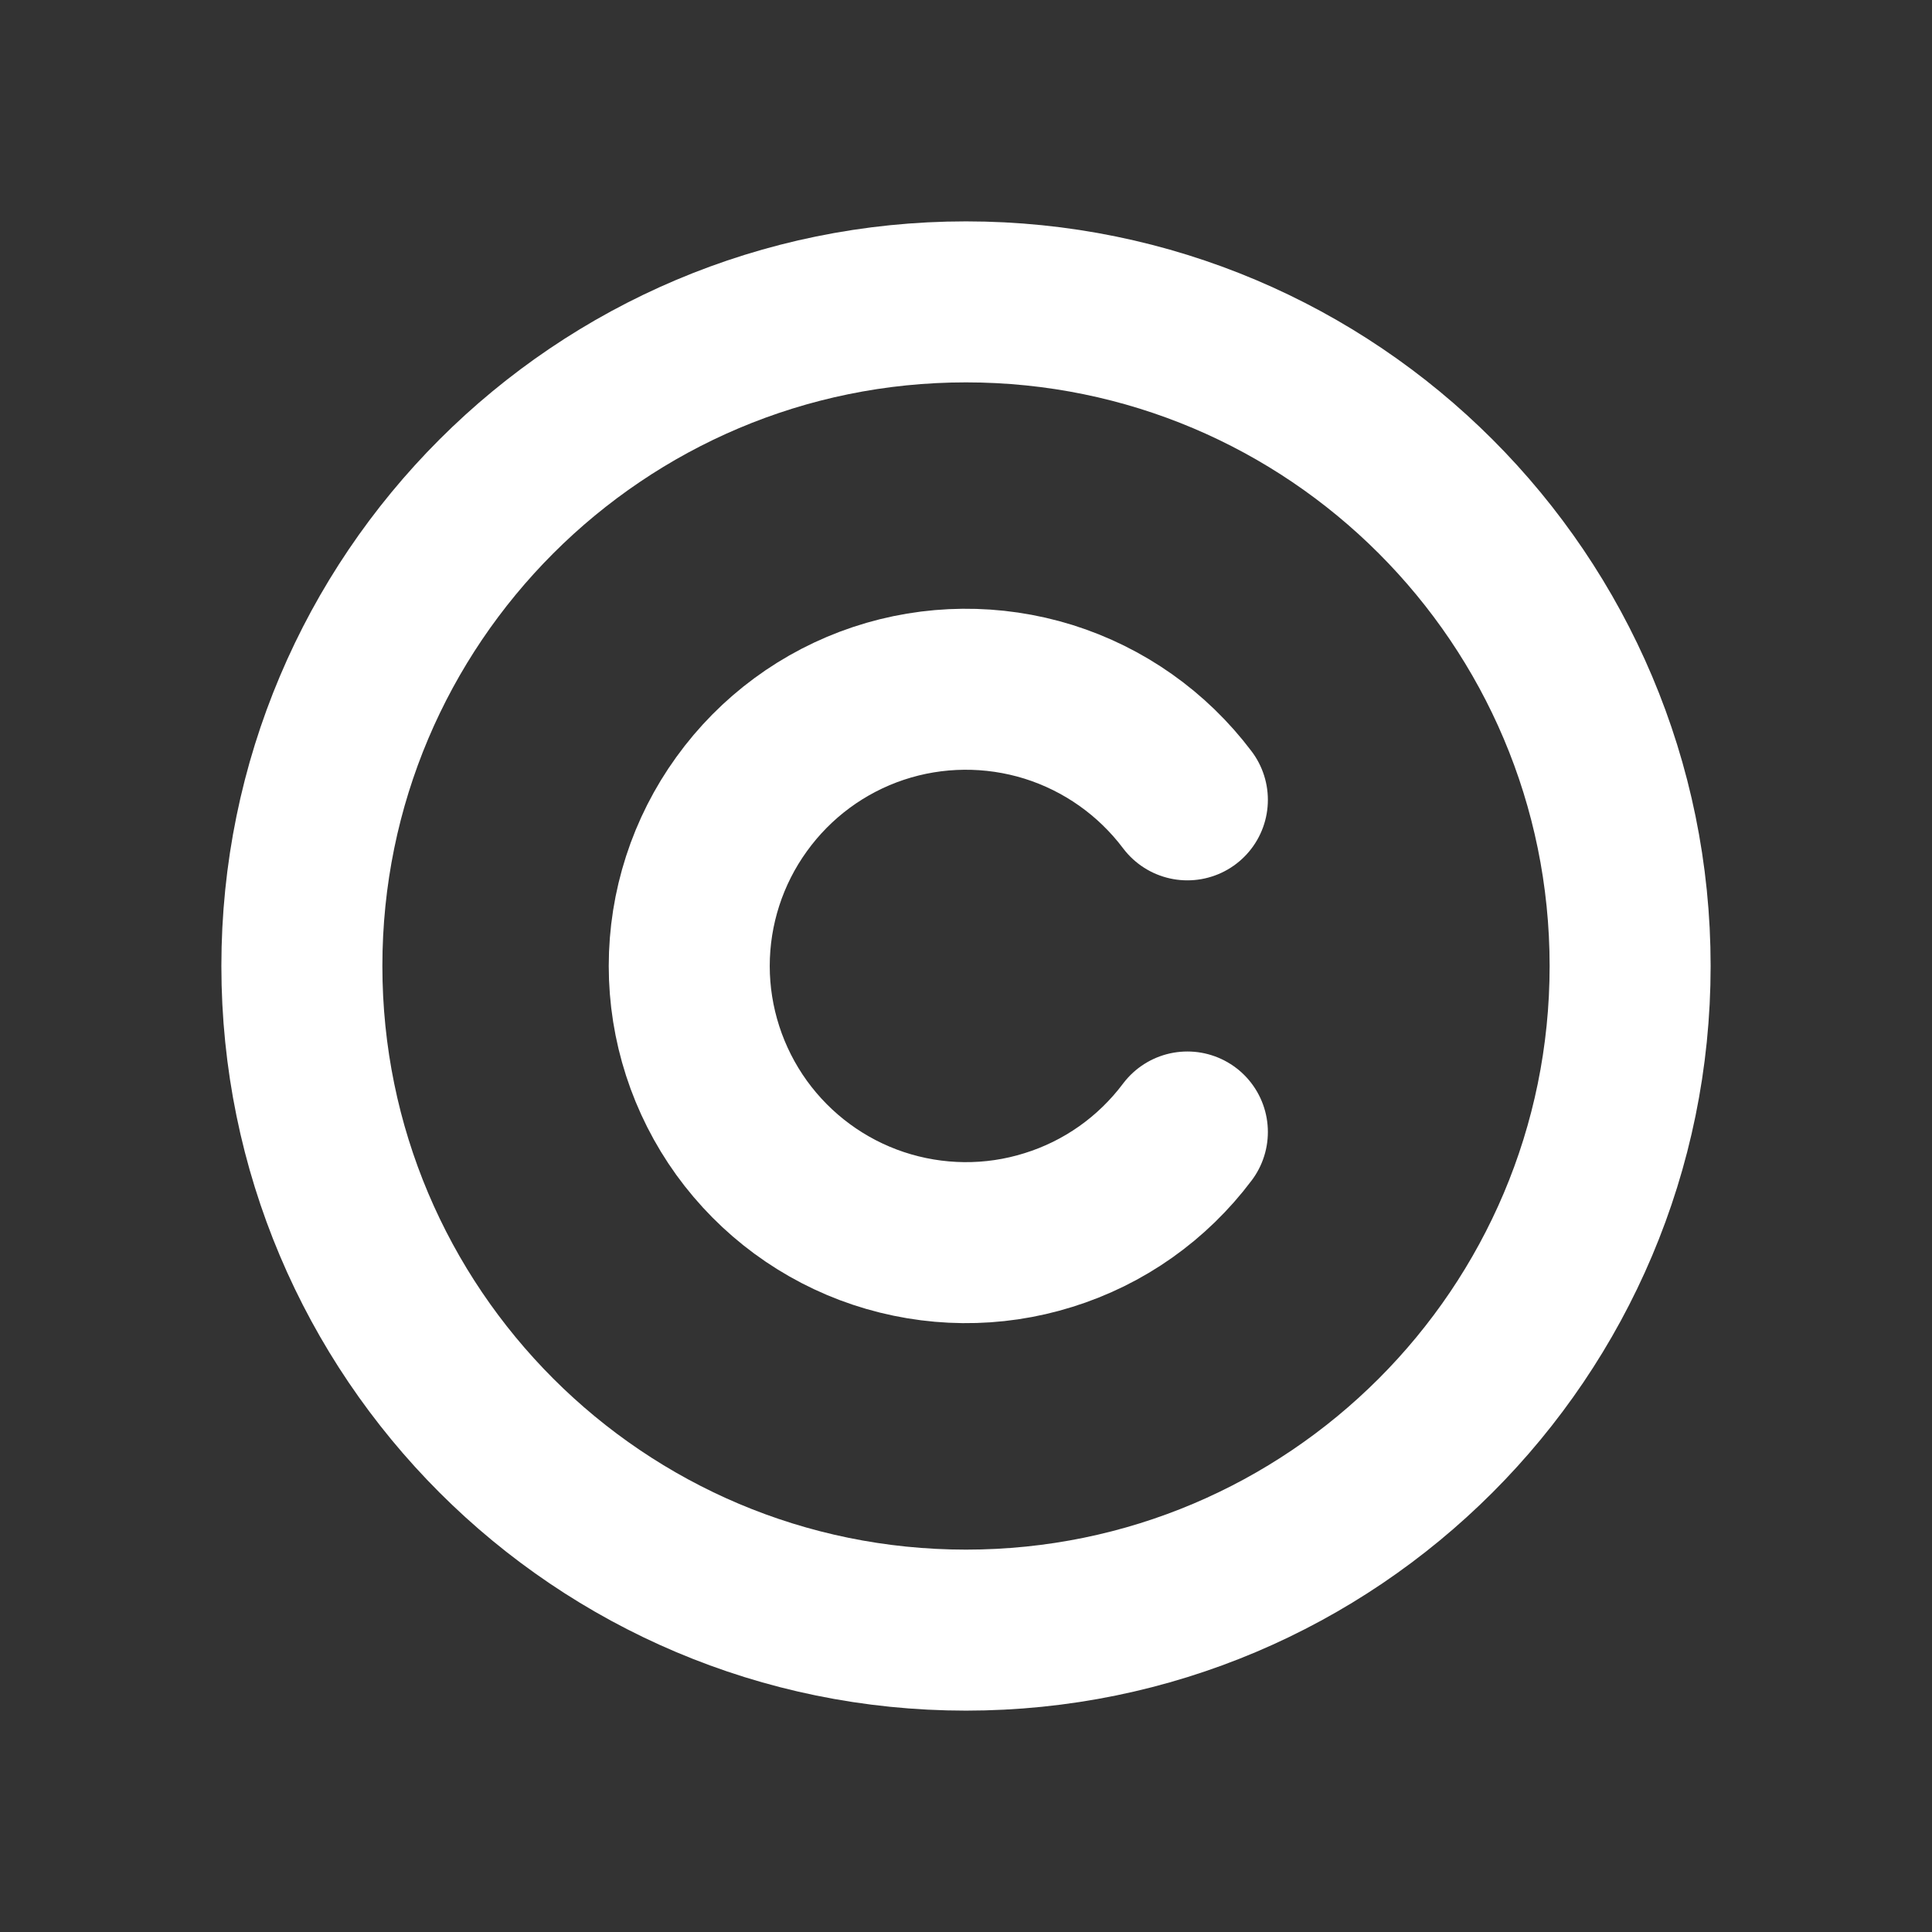
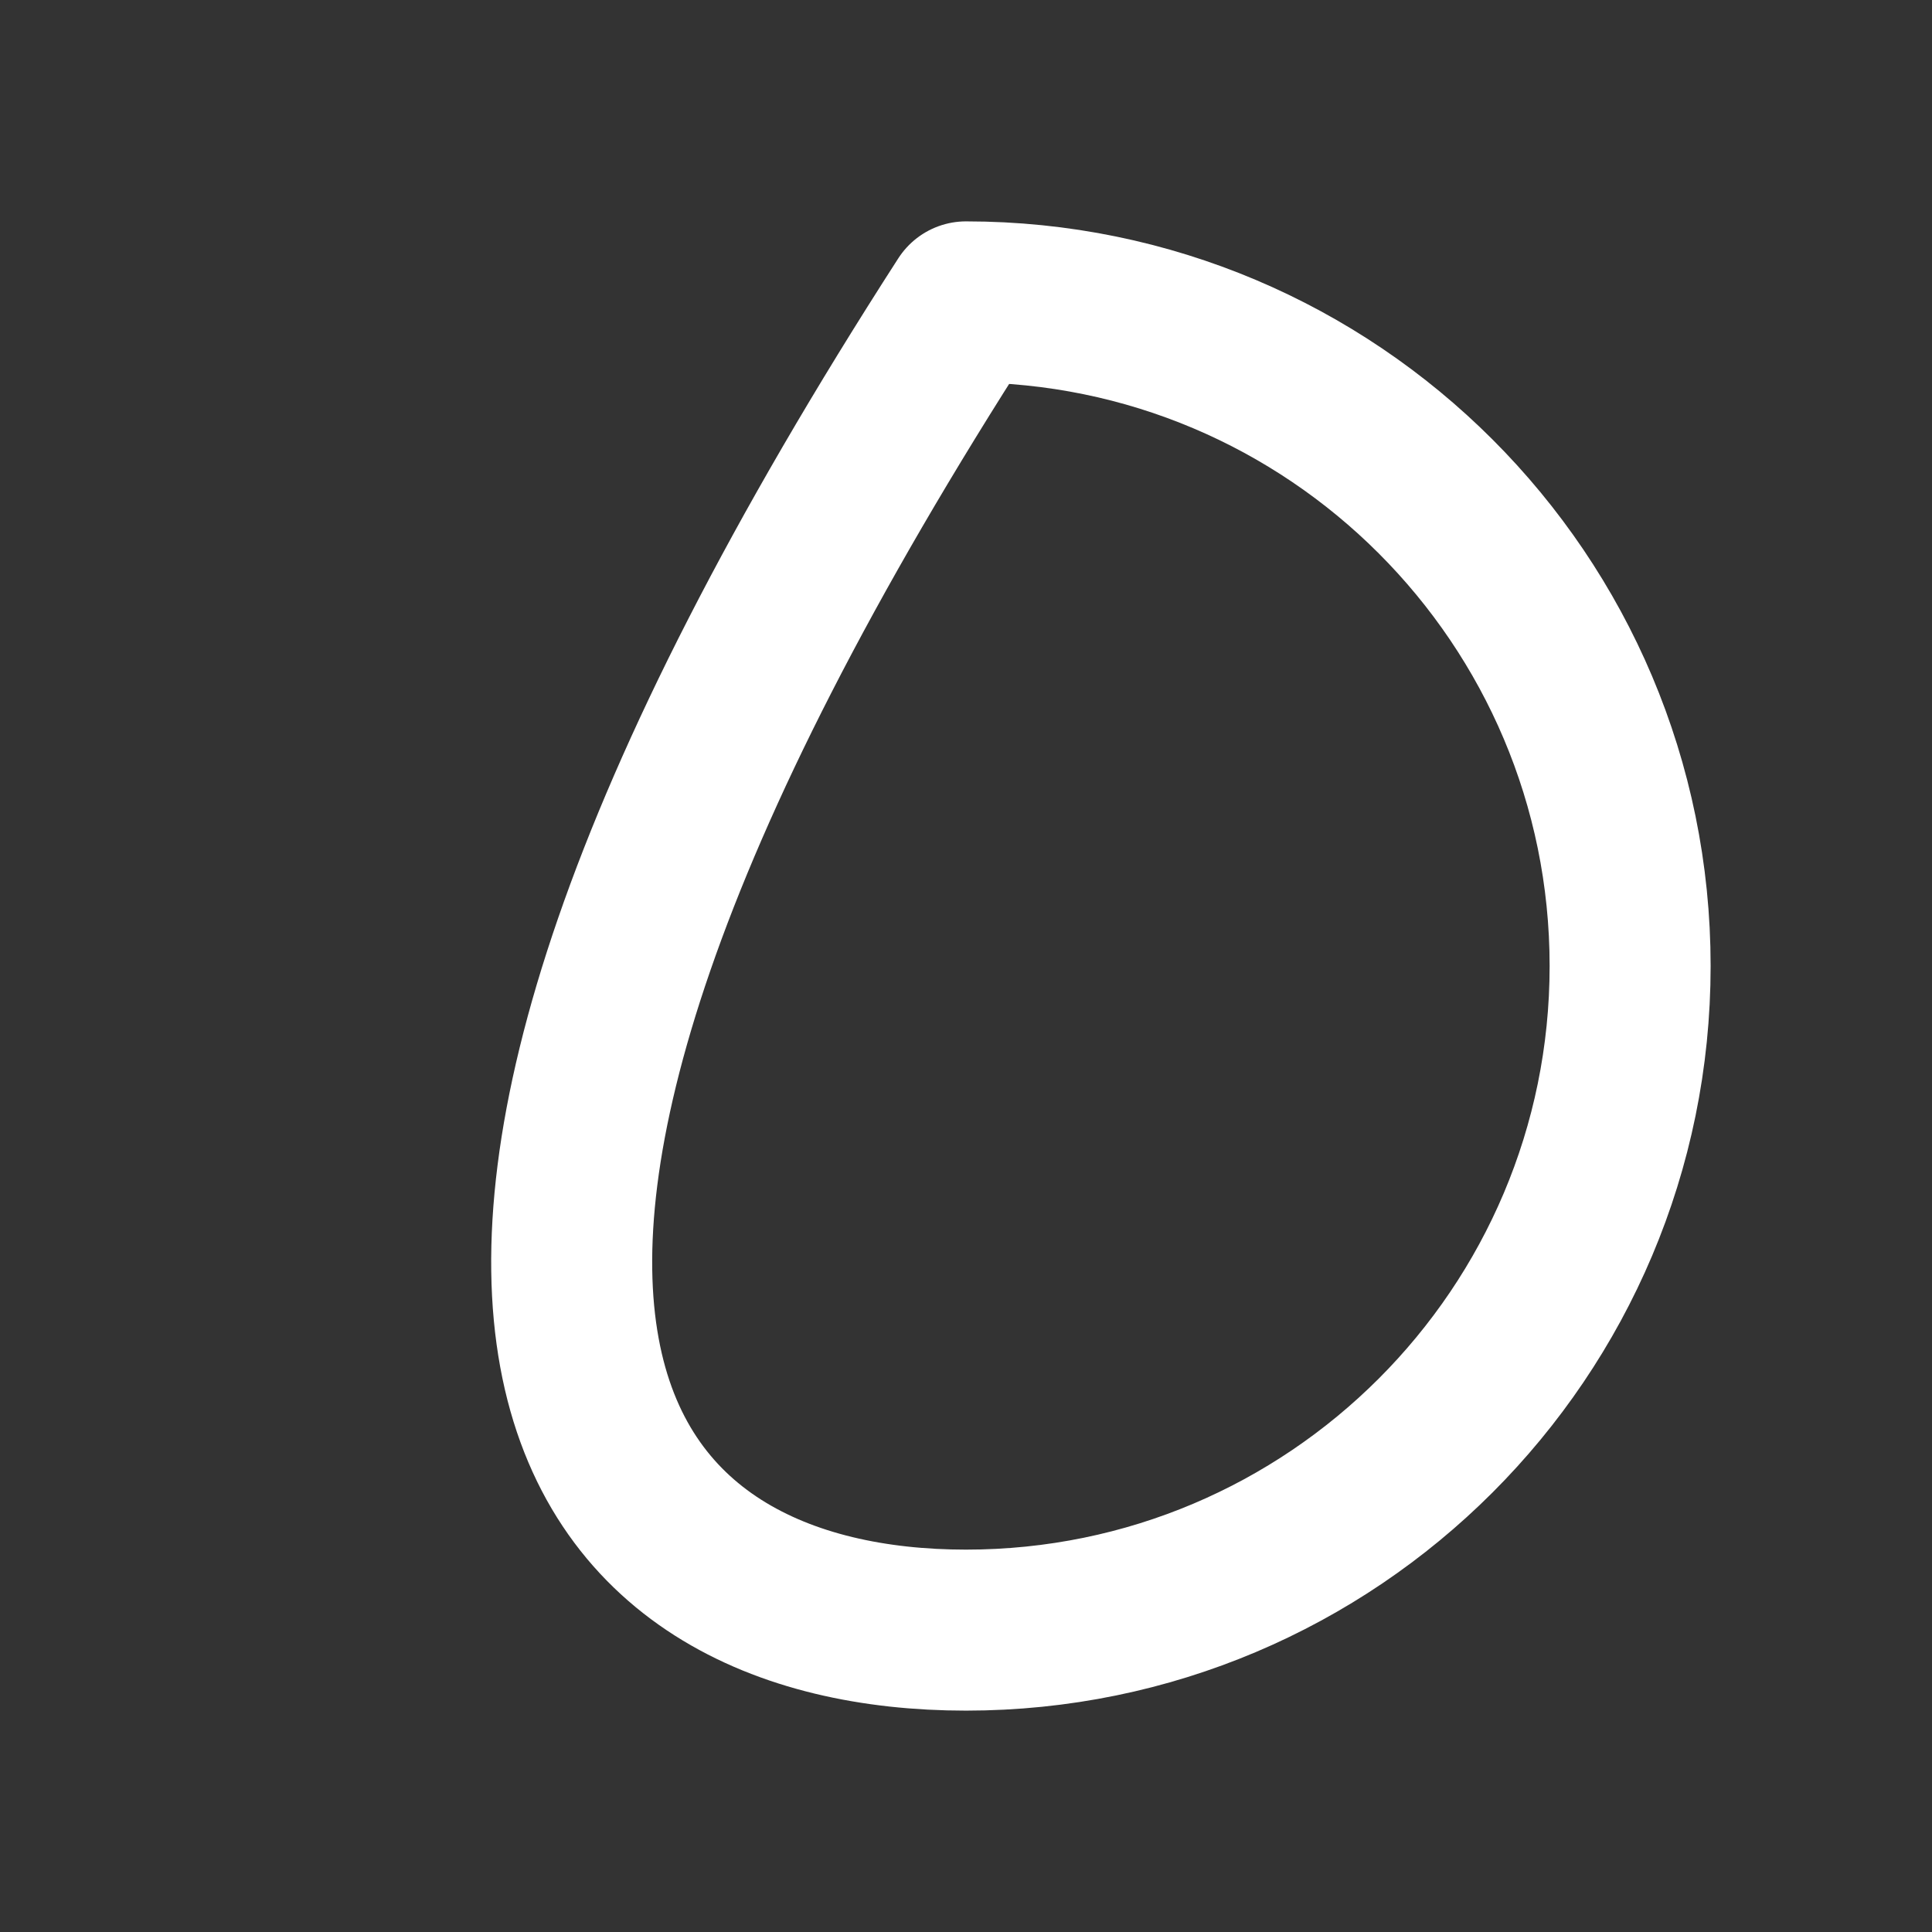
<svg xmlns="http://www.w3.org/2000/svg" width="12" height="12" viewBox="0 0 12 12" fill="none">
  <rect x="0" y="0" width="12" height="12" fill="#333333" stroke="none" />
-   <path d="M6 10.125C8.278 10.125 10.125 8.278 10.125 6C10.125 3.722 8.278 1.875 6 1.875C3.722 1.875 1.875 3.722 1.875 6C1.875 8.278 3.722 10.125 6 10.125Z" stroke="white" stroke-linecap="round" stroke-linejoin="round" />
-   <path d="M7.375 7.031C7.158 7.32 6.857 7.533 6.512 7.64C6.168 7.748 5.799 7.744 5.456 7.63C5.114 7.516 4.817 7.297 4.606 7.005C4.395 6.712 4.281 6.36 4.281 6C4.281 5.639 4.395 5.287 4.606 4.995C4.817 4.702 5.114 4.483 5.456 4.369C5.798 4.255 6.168 4.252 6.512 4.359C6.857 4.467 7.158 4.68 7.375 4.968" stroke="white" stroke-linecap="round" stroke-linejoin="round" />
+   <path d="M6 10.125C8.278 10.125 10.125 8.278 10.125 6C10.125 3.722 8.278 1.875 6 1.875C1.875 8.278 3.722 10.125 6 10.125Z" stroke="white" stroke-linecap="round" stroke-linejoin="round" />
</svg>